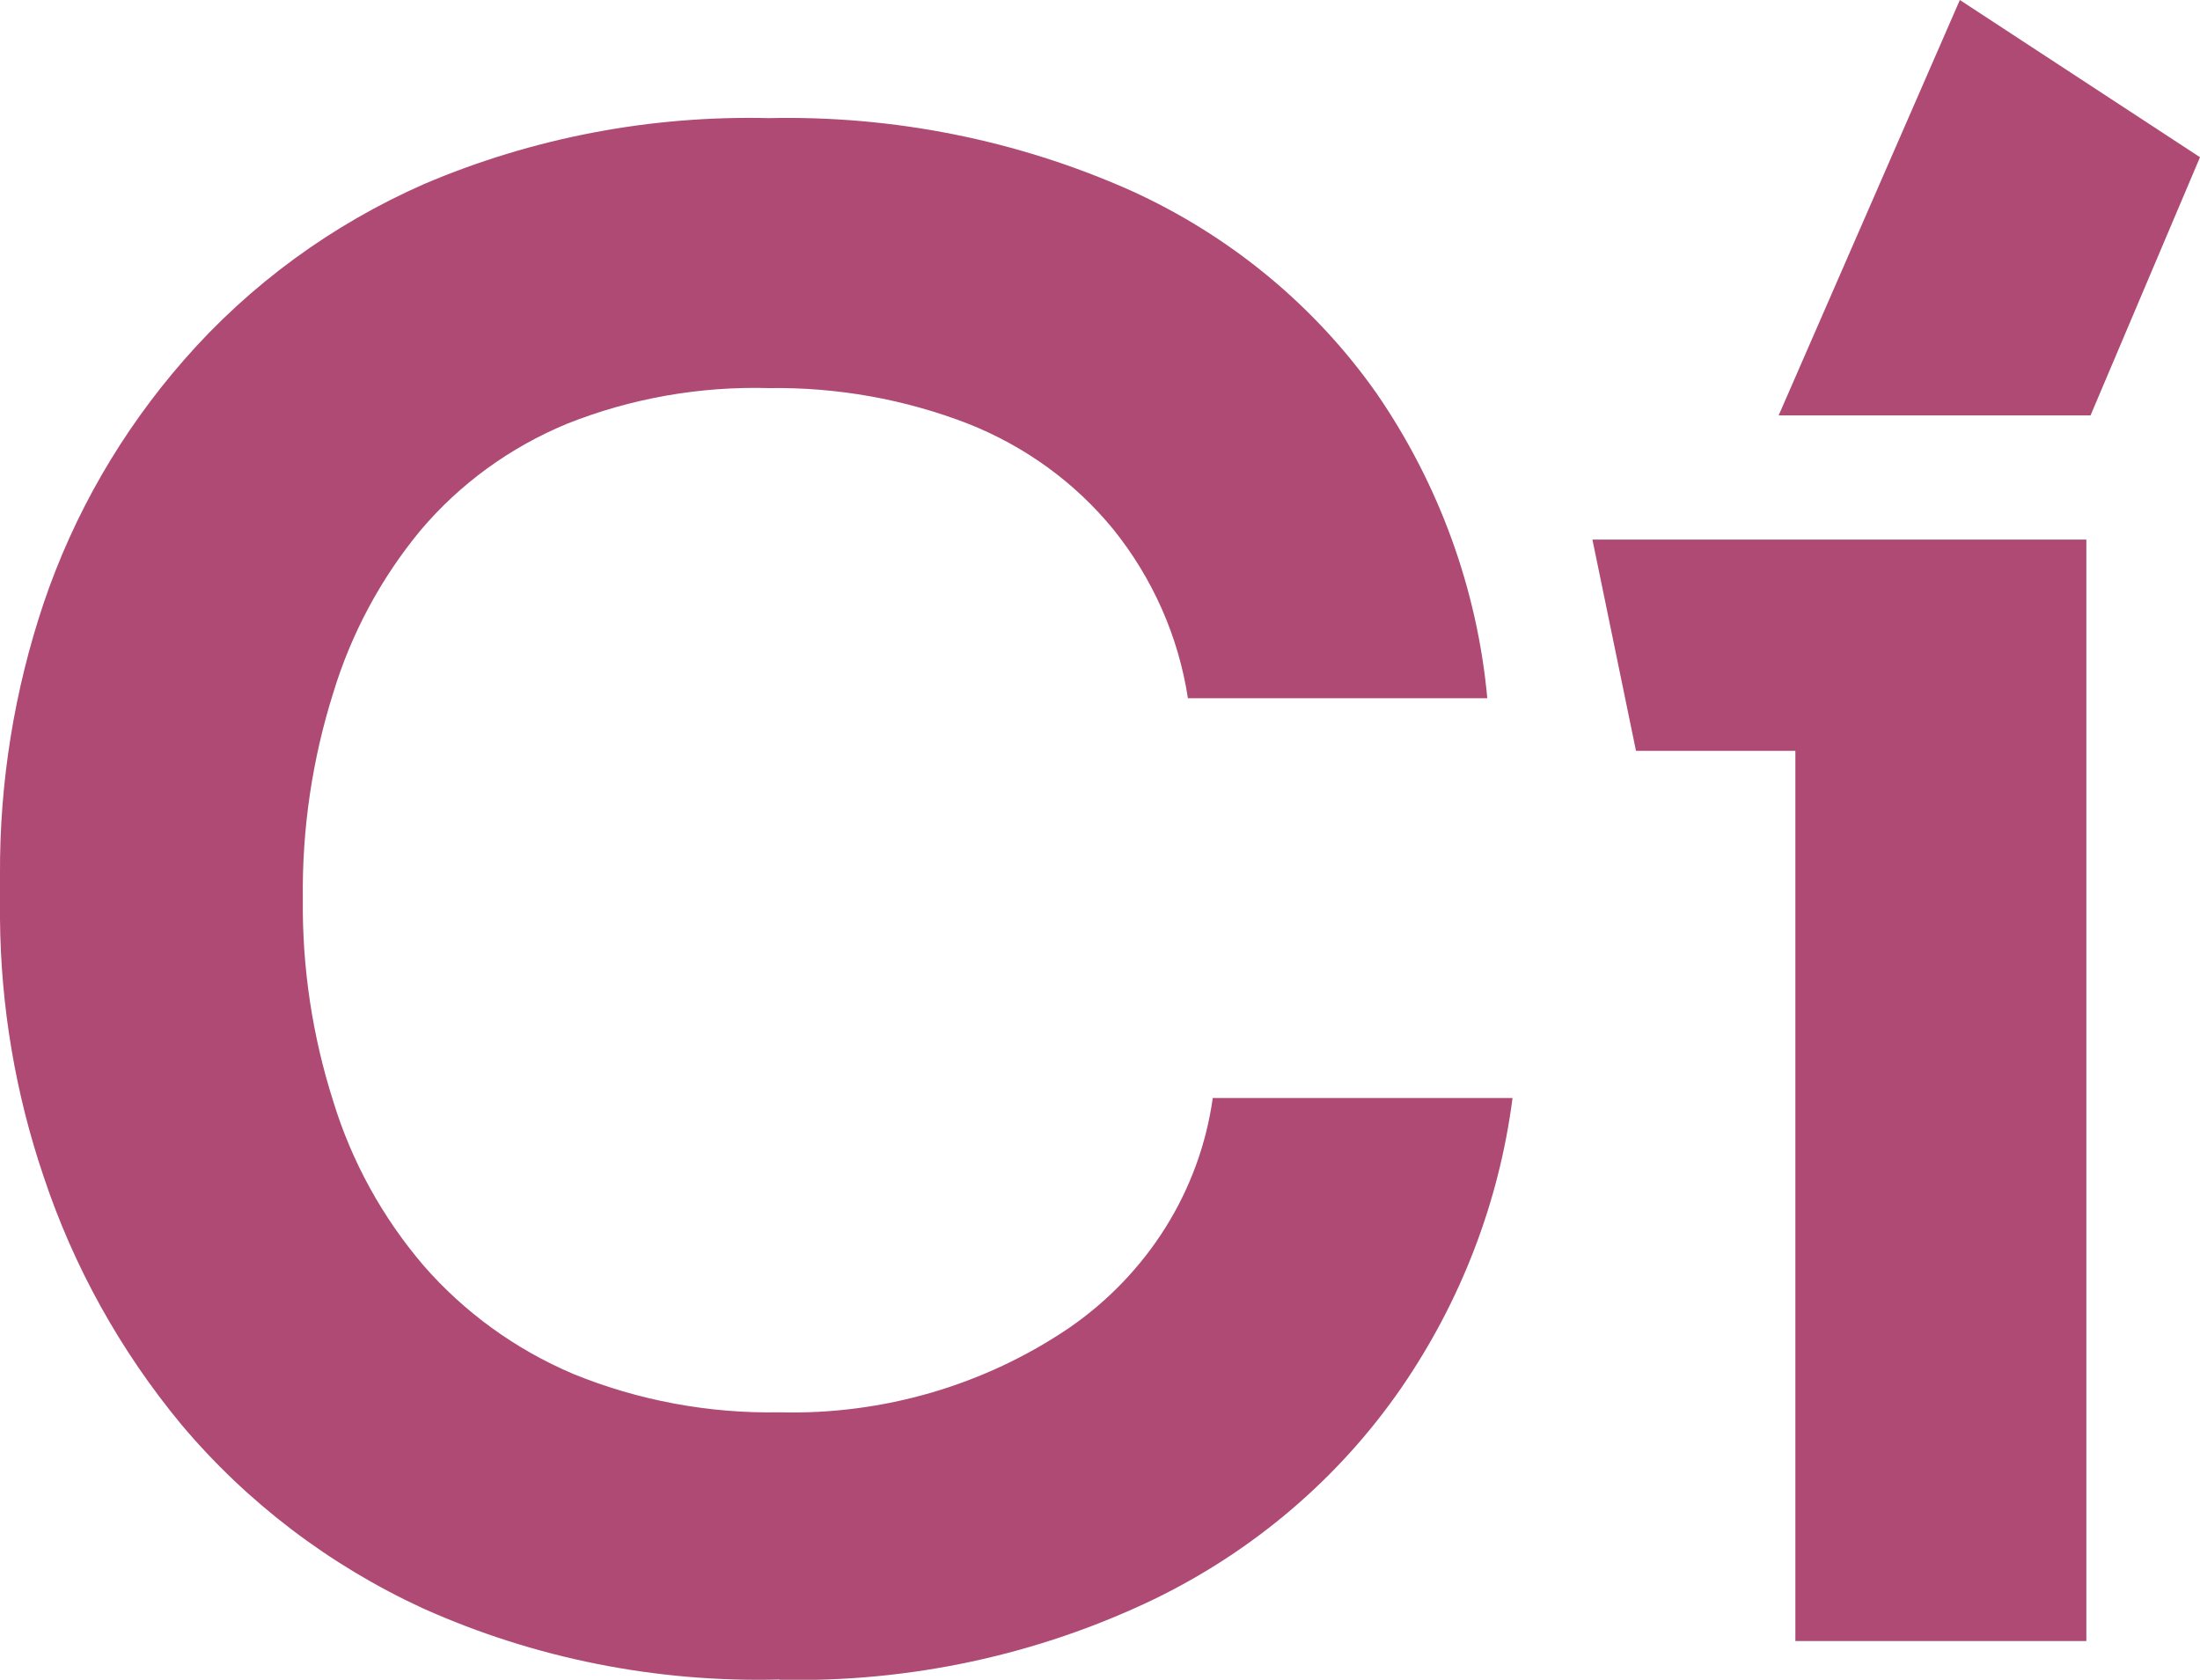
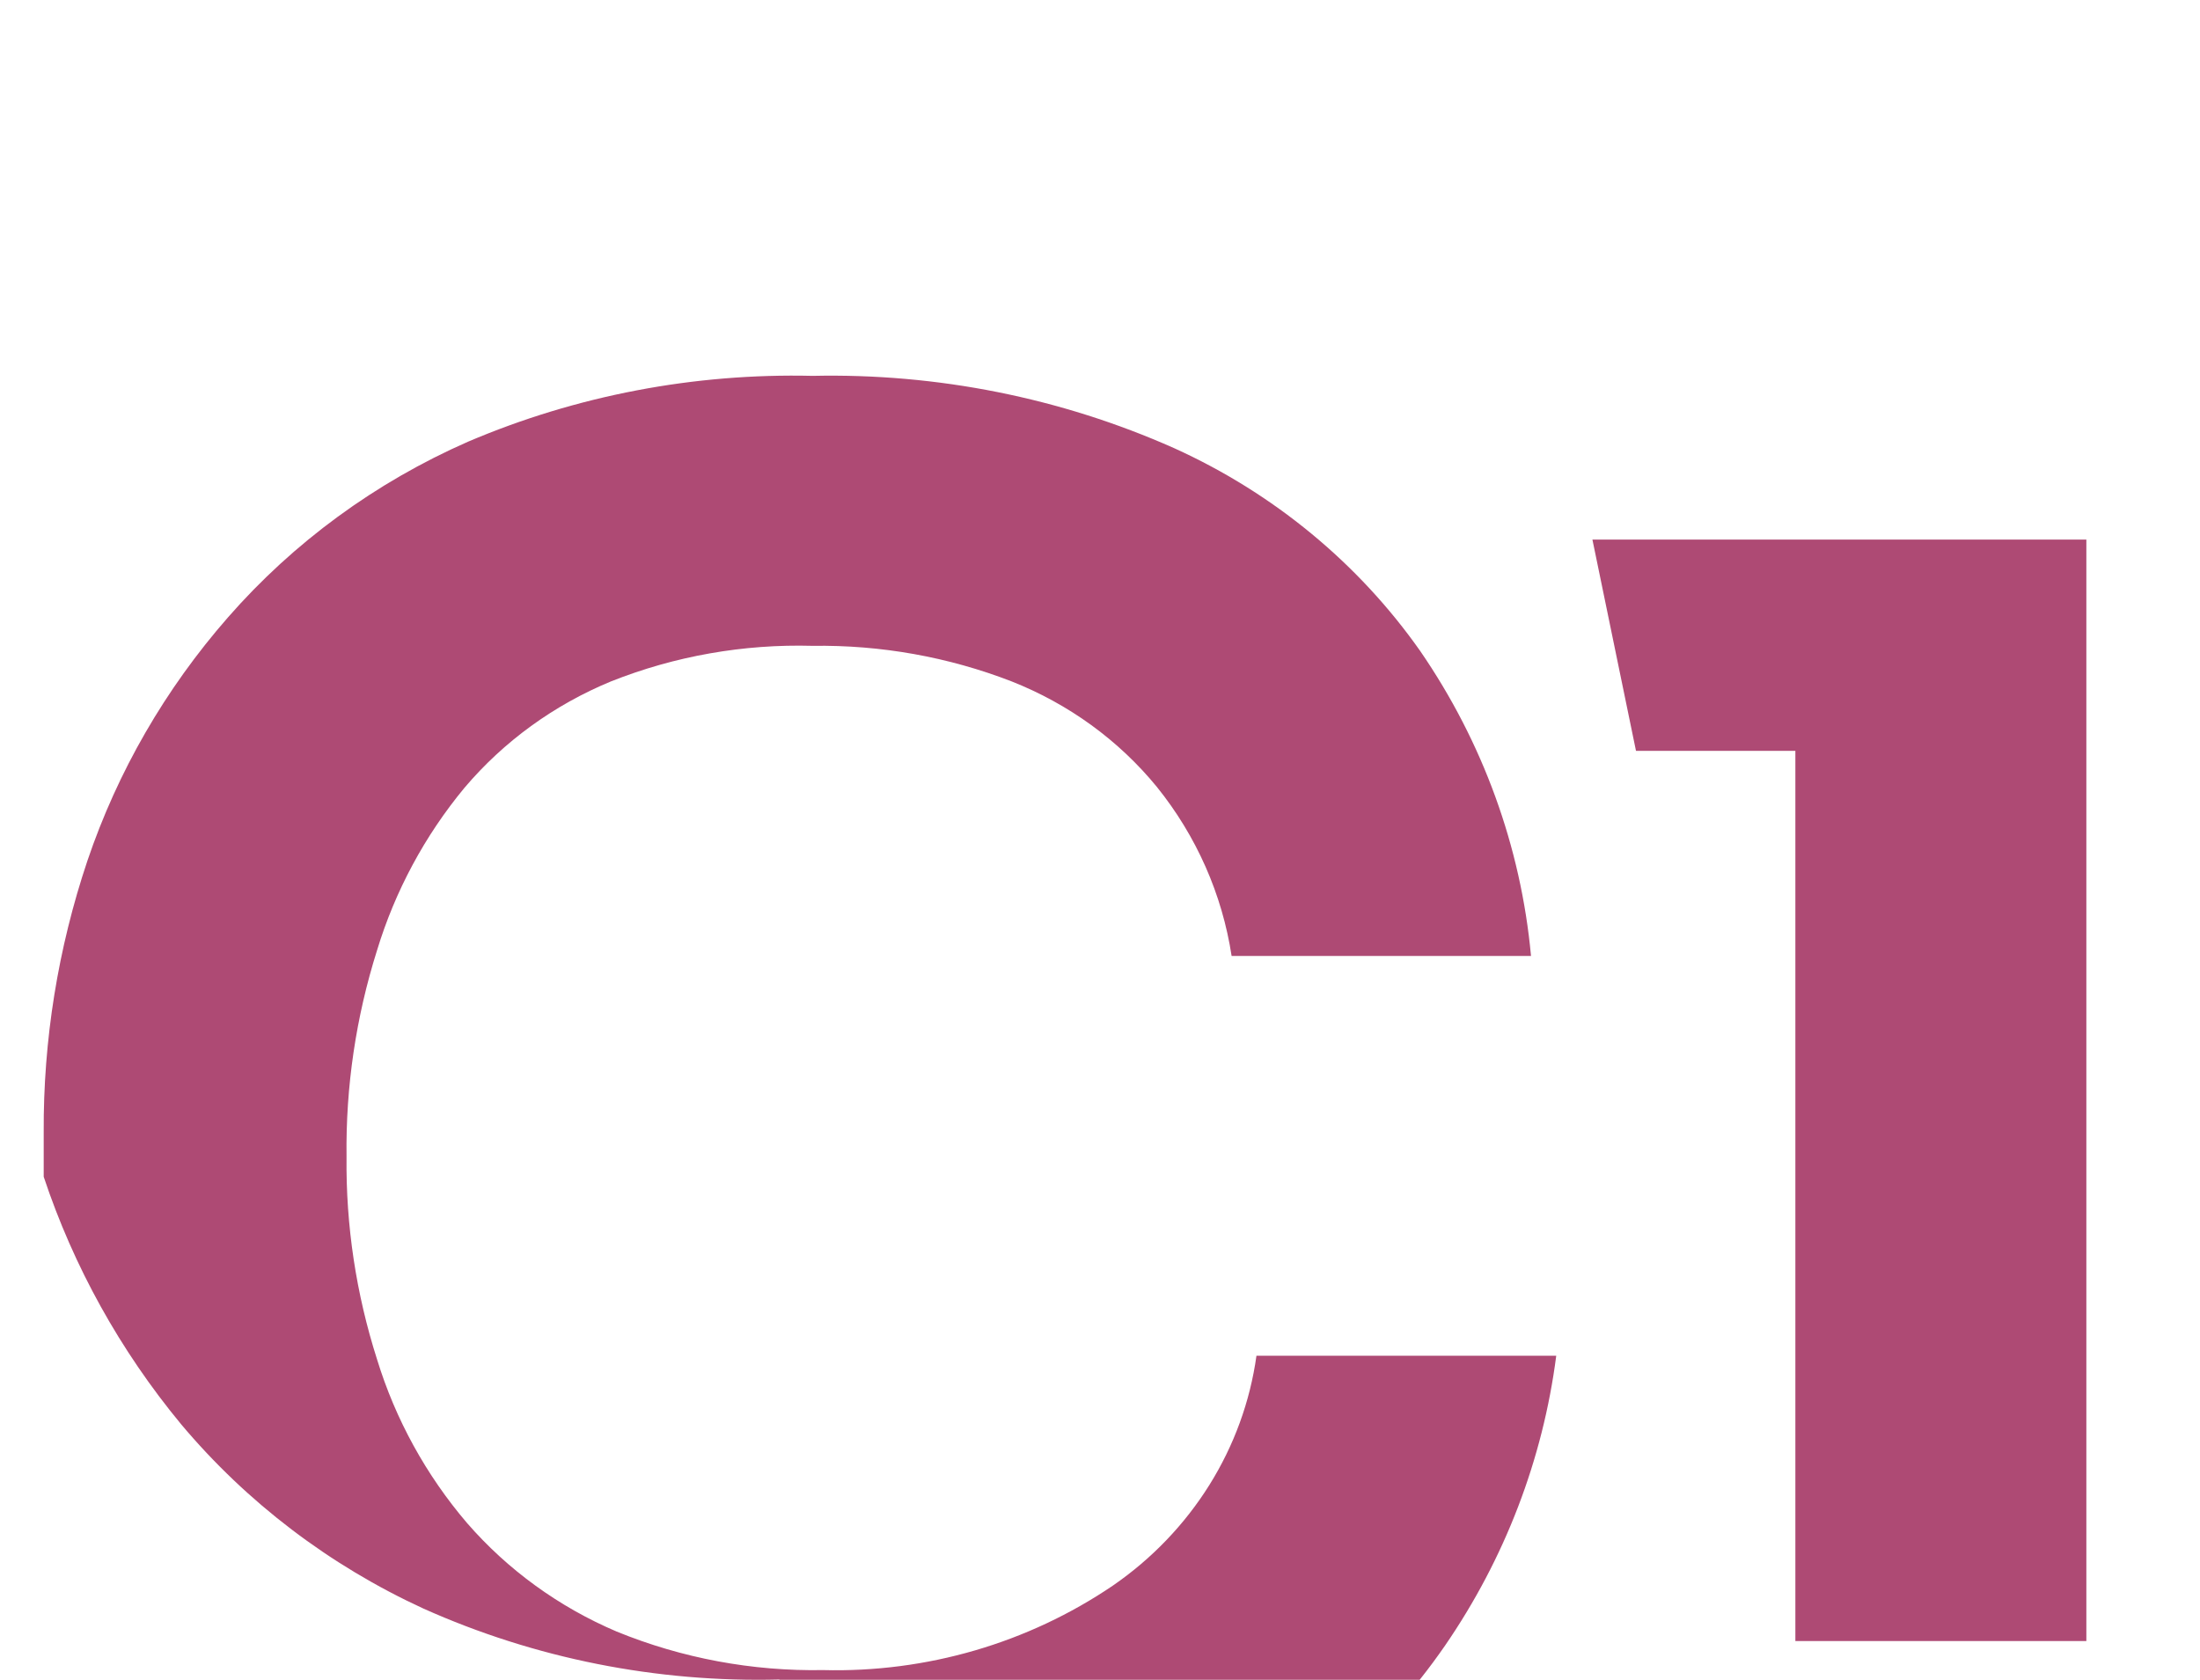
<svg xmlns="http://www.w3.org/2000/svg" id="Layer_2" data-name="Layer 2" viewBox="0 0 172.68 131.84">
  <defs>
    <style>
      .cls-1 {
        fill: #ae4a74;
        stroke-width: 0px;
      }
    </style>
  </defs>
  <g id="Layer_1-2" data-name="Layer 1">
    <g>
-       <path class="cls-1" d="M61.18,131.82c-9.64.25-19.2-1.65-27.95-5.57-7.37-3.39-13.86-8.33-19.01-14.46-4.79-5.79-8.44-12.37-10.79-19.43C1.21,85.83.06,79,0,72.13v-3.48c-.04-7.24,1.12-14.44,3.43-21.32,2.37-7,6.11-13.48,11.03-19.1,5.15-5.89,11.58-10.6,18.84-13.79,8.52-3.63,17.76-5.39,27.06-5.17,9.78-.21,19.47,1.72,28.36,5.67,7.8,3.53,14.47,9.03,19.32,15.92,4.92,7.15,7.91,15.38,8.7,23.94h-23.5c-.74-4.84-2.76-9.41-5.86-13.26-3-3.67-6.93-6.52-11.41-8.29-4.96-1.92-10.27-2.87-15.62-2.79-5.42-.15-10.81.8-15.82,2.79-4.48,1.85-8.42,4.71-11.51,8.36-3.12,3.77-5.44,8.1-6.85,12.73-1.66,5.25-2.47,10.72-2.4,16.22-.06,5.39.75,10.76,2.4,15.92,1.44,4.69,3.84,9.06,7.06,12.83,3.19,3.67,7.21,6.59,11.75,8.52,5.12,2.09,10.64,3.12,16.2,3.02,8.12.21,16.09-2.12,22.74-6.63,3.05-2.1,5.63-4.79,7.57-7.89,1.94-3.1,3.2-6.56,3.7-10.15h23.53c-1.05,8.14-4.04,15.93-8.73,22.75-4.87,7.06-11.55,12.77-19.39,16.58-9.13,4.39-19.23,6.56-29.42,6.33h0Z" />
+       <path class="cls-1" d="M61.18,131.82c-9.64.25-19.2-1.65-27.95-5.57-7.37-3.39-13.86-8.33-19.01-14.46-4.79-5.79-8.44-12.37-10.79-19.43v-3.48c-.04-7.24,1.12-14.44,3.43-21.32,2.37-7,6.11-13.48,11.03-19.1,5.15-5.89,11.58-10.6,18.84-13.79,8.52-3.63,17.76-5.39,27.06-5.17,9.78-.21,19.47,1.72,28.36,5.67,7.8,3.53,14.47,9.03,19.32,15.92,4.92,7.15,7.91,15.38,8.7,23.94h-23.5c-.74-4.84-2.76-9.41-5.86-13.26-3-3.67-6.93-6.52-11.41-8.29-4.96-1.92-10.27-2.87-15.62-2.79-5.42-.15-10.81.8-15.82,2.79-4.48,1.85-8.42,4.71-11.51,8.36-3.12,3.77-5.44,8.1-6.85,12.73-1.66,5.25-2.47,10.72-2.4,16.22-.06,5.39.75,10.76,2.4,15.92,1.44,4.69,3.84,9.06,7.06,12.83,3.19,3.67,7.21,6.59,11.75,8.52,5.12,2.09,10.64,3.12,16.2,3.02,8.12.21,16.09-2.12,22.74-6.63,3.05-2.1,5.63-4.79,7.57-7.89,1.94-3.1,3.2-6.56,3.7-10.15h23.53c-1.05,8.14-4.04,15.93-8.73,22.75-4.87,7.06-11.55,12.77-19.39,16.58-9.13,4.39-19.23,6.56-29.42,6.33h0Z" />
      <polygon class="cls-1" points="124.99 42.35 128.41 58.93 140.92 58.93 140.92 128.8 163.76 128.8 163.76 58.93 163.76 42.39 163.76 42.35 124.99 42.35" />
-       <polygon class="cls-1" points="164.09 32.6 139.61 32.6 153.83 0 172.68 12.34 164.09 32.6" />
    </g>
  </g>
</svg>